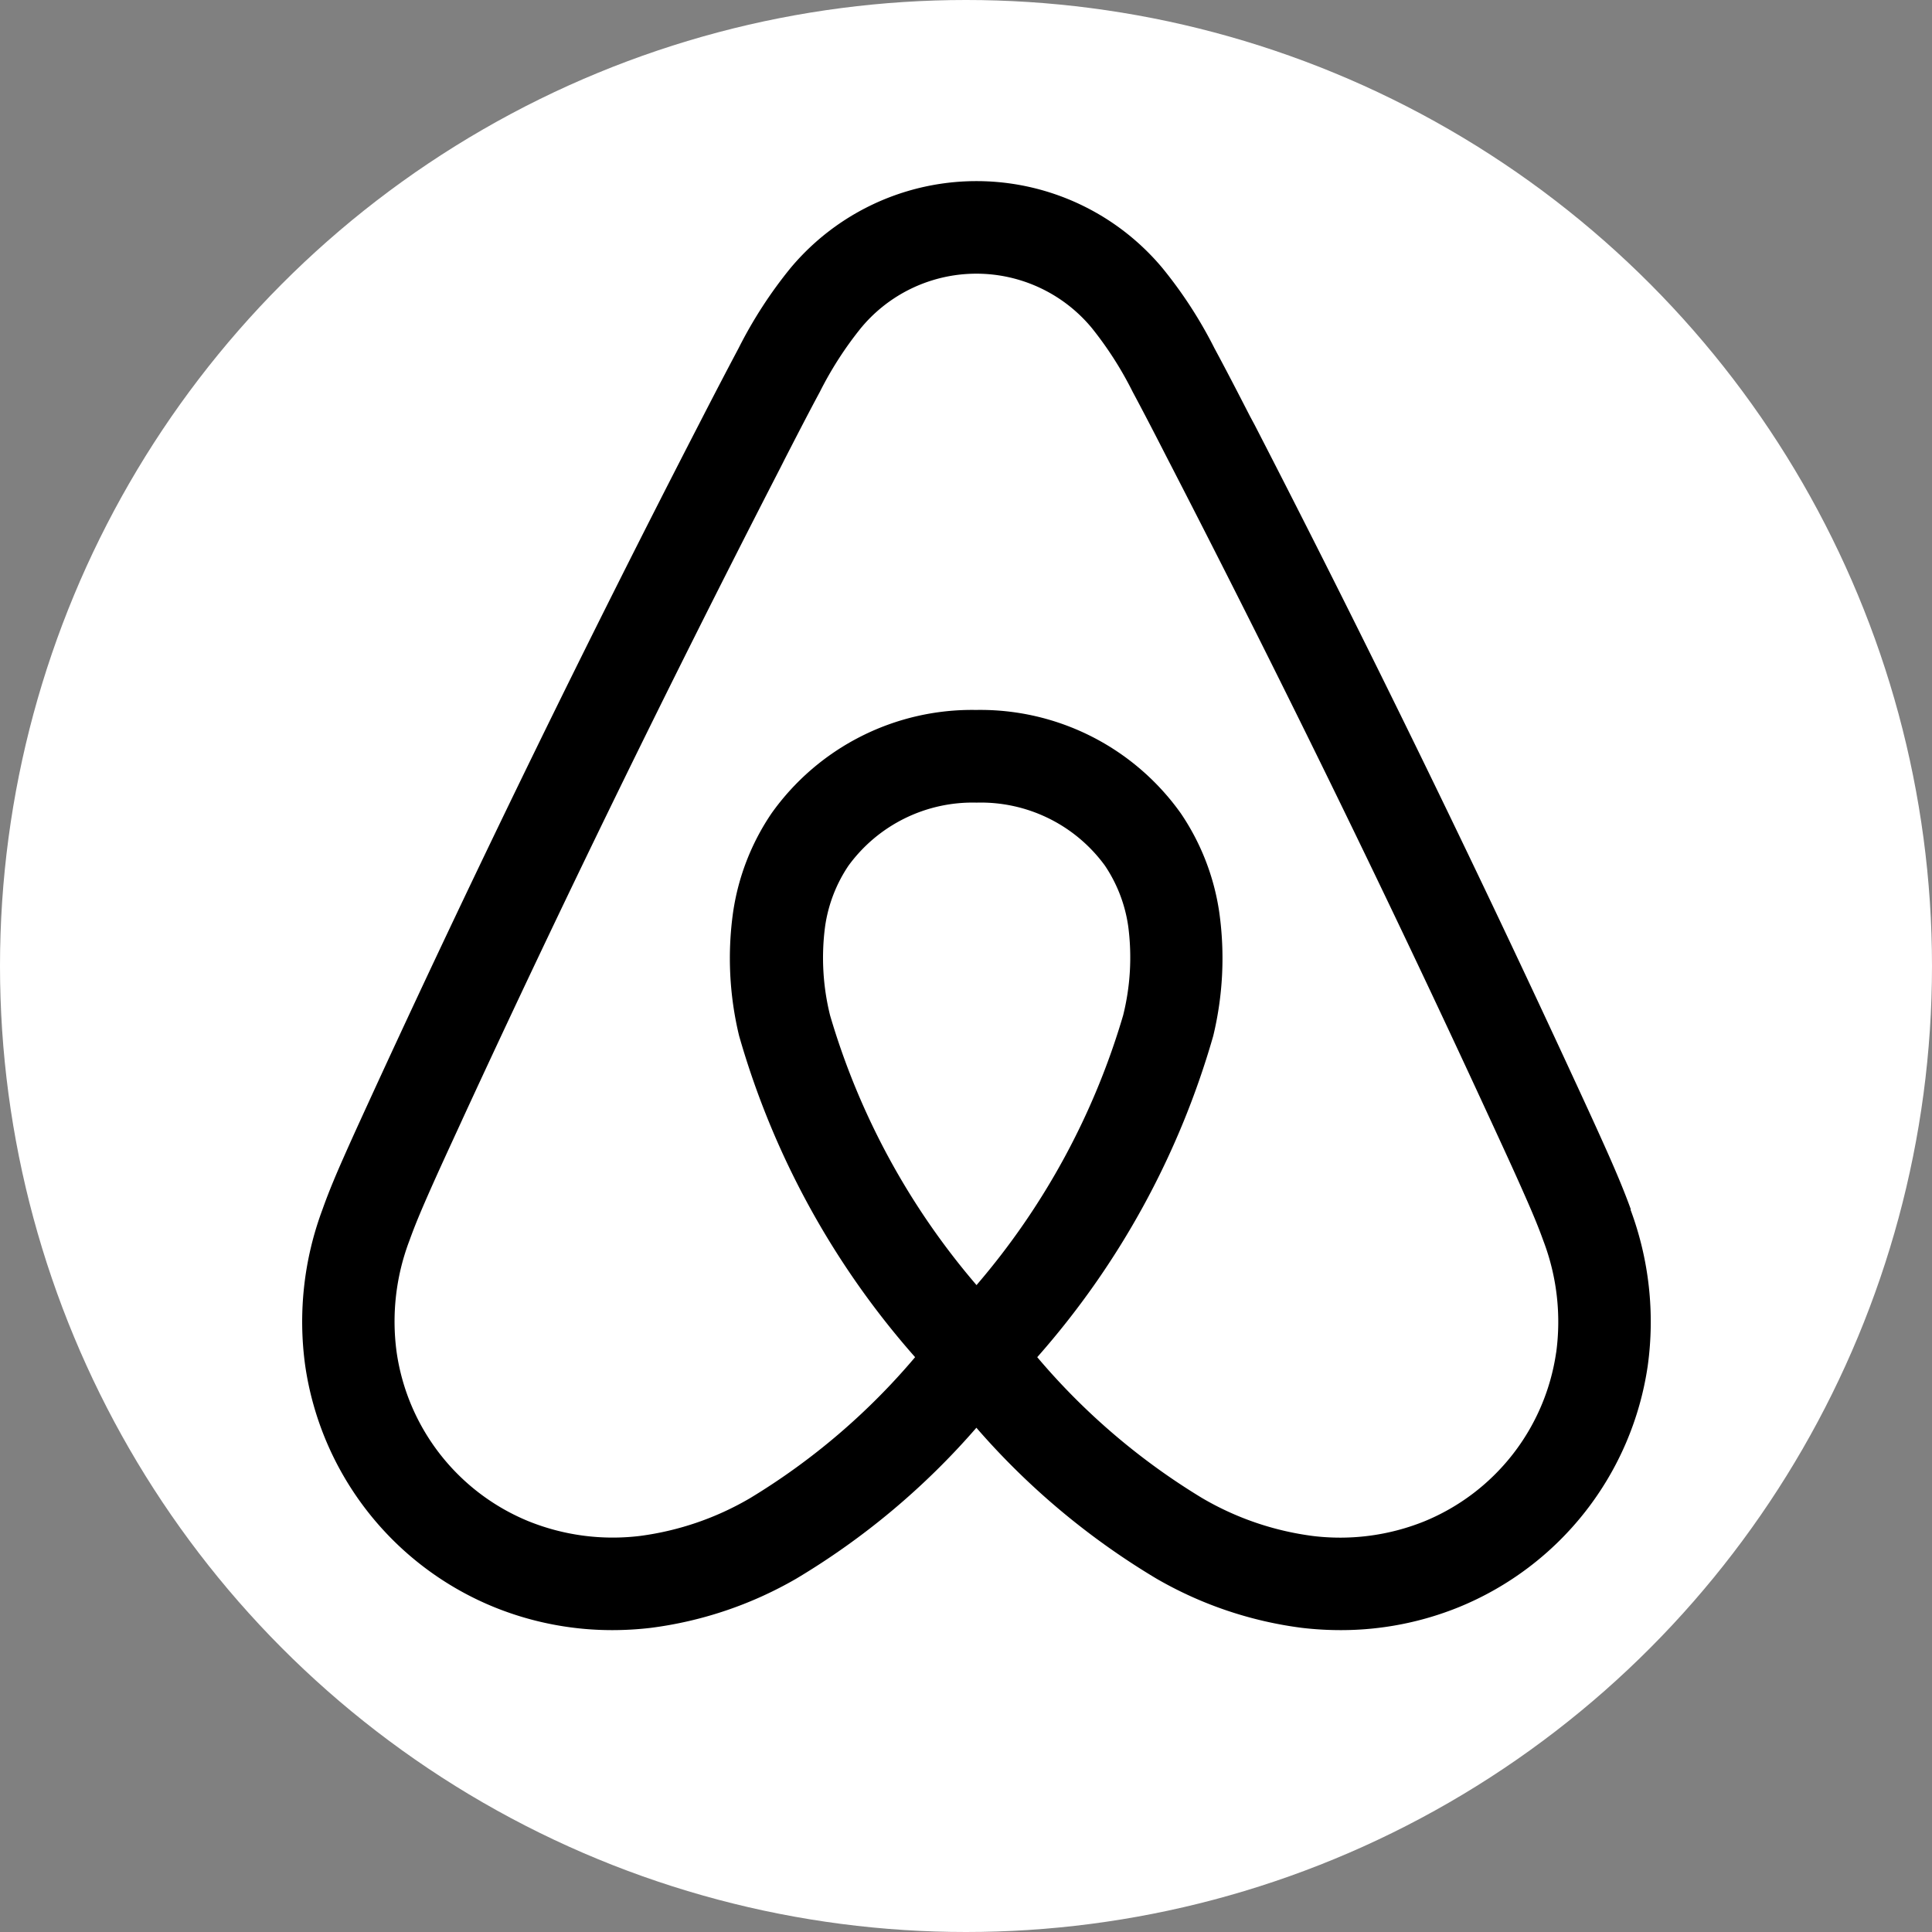
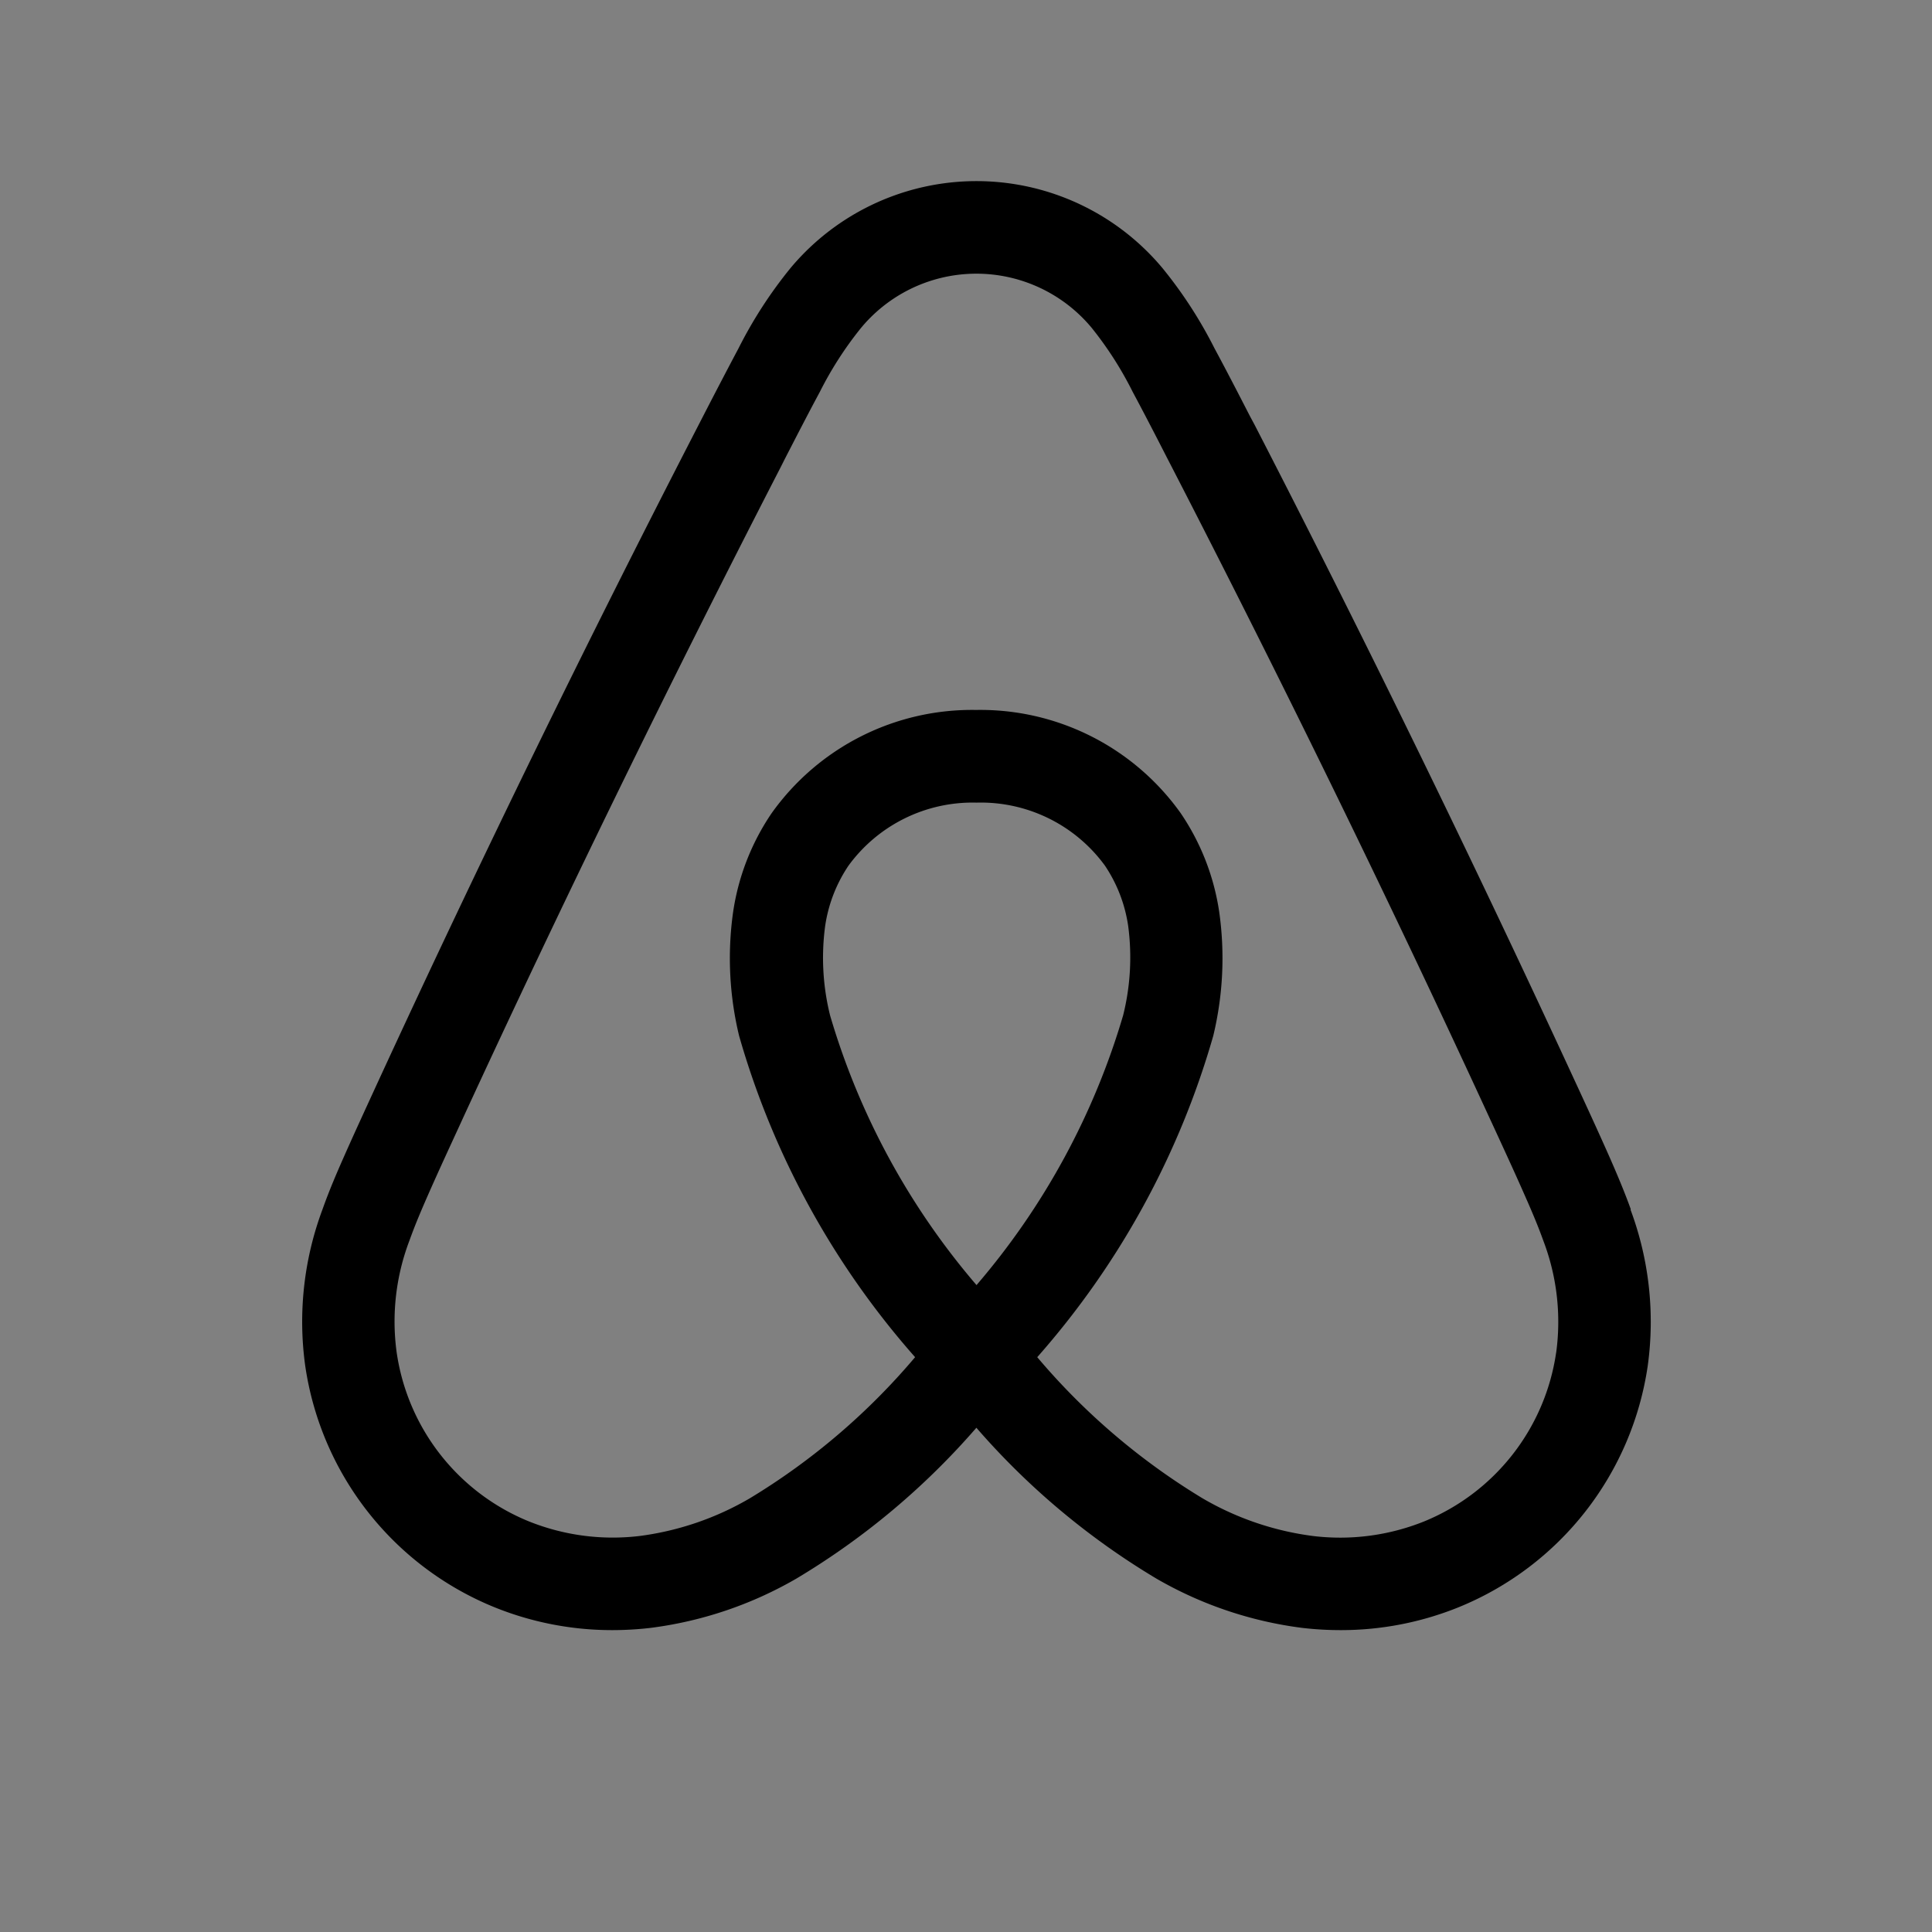
<svg xmlns="http://www.w3.org/2000/svg" width="32" height="32" viewBox="0 0 32 32">
  <rect x="0" y="0" width="32" height="32" fill="#808080" stroke="none" />
  <defs>
    <style>
      .cls-1 {
        fill: #fff;
      }

      .cls-2 {
        fill-rule: evenodd;
      }
    </style>
  </defs>
  <g id="airbnb" transform="translate(-501 -2600)">
-     <circle id="椭圆_39" data-name="椭圆 39" class="cls-1" cx="16" cy="16" r="16" transform="translate(501 2600)" />
    <g id="组_175" data-name="组 175" transform="translate(506 2603)">
      <path id="路径_116" data-name="路径 116" class="cls-2" d="M20.775,19.4a3.576,3.576,0,0,1-2.188,2.8,3.73,3.73,0,0,1-1.84.241,4.856,4.856,0,0,1-1.837-.629,11.108,11.108,0,0,1-2.73-2.333,13.758,13.758,0,0,0,2.915-5.321,5.473,5.473,0,0,0,.1-2.047,3.929,3.929,0,0,0-.638-1.641,4.074,4.074,0,0,0-3.389-1.711,4.074,4.074,0,0,0-3.388,1.711,3.929,3.929,0,0,0-.638,1.641,5.474,5.474,0,0,0,.1,2.046,13.754,13.754,0,0,0,2.915,5.322,11.109,11.109,0,0,1-2.73,2.333A4.854,4.854,0,0,1,5.6,22.44a3.731,3.731,0,0,1-1.84-.241A3.575,3.575,0,0,1,1.57,19.4a3.767,3.767,0,0,1,.213-1.856c.086-.241.186-.478.31-.76.176-.4.362-.8.543-1.194l.024-.053c1.652-3.583,3.426-7.216,5.271-10.8L8,4.6c.188-.365.382-.743.578-1.107A5.923,5.923,0,0,1,9.26,2.433a2.481,2.481,0,0,1,3.824,0,5.9,5.9,0,0,1,.677,1.058c.194.362.387.736.573,1.1l.079.153c1.845,3.581,3.619,7.214,5.271,10.8l.015.032c.184.4.374.809.552,1.214.125.282.225.519.311.759a3.772,3.772,0,0,1,.213,1.856m-9.6-1.119a12.09,12.09,0,0,1-2.426-4.467,3.958,3.958,0,0,1-.083-1.473,2.412,2.412,0,0,1,.387-1.007,2.544,2.544,0,0,1,2.123-1.045A2.544,2.544,0,0,1,13.3,11.336a2.411,2.411,0,0,1,.387,1.007,3.958,3.958,0,0,1-.084,1.473,12.094,12.094,0,0,1-2.426,4.466m10.835-1.25c-.108-.3-.233-.594-.352-.865-.184-.416-.377-.834-.563-1.237l-.015-.032c-1.662-3.6-3.445-7.257-5.3-10.858L15.7,3.887c-.189-.368-.385-.748-.586-1.121a7.289,7.289,0,0,0-.862-1.328,4.014,4.014,0,0,0-6.157,0,7.316,7.316,0,0,0-.861,1.328c-.2.377-.4.761-.591,1.132l-.073.142c-1.856,3.6-3.639,7.254-5.3,10.858l-.024.052c-.183.4-.372.807-.553,1.217-.12.271-.245.563-.352.866a5.312,5.312,0,0,0-.286,2.586,5.114,5.114,0,0,0,3.13,4A5.193,5.193,0,0,0,5.143,24a5.5,5.5,0,0,0,.632-.037,6.443,6.443,0,0,0,2.413-.815,12.289,12.289,0,0,0,2.984-2.5,12.289,12.289,0,0,0,2.984,2.5,6.442,6.442,0,0,0,2.413.815A5.5,5.5,0,0,0,17.2,24a5.194,5.194,0,0,0,1.962-.38,5.114,5.114,0,0,0,3.13-4,5.318,5.318,0,0,0-.286-2.586" transform="translate(0)" />
    </g>
  </g>
</svg>